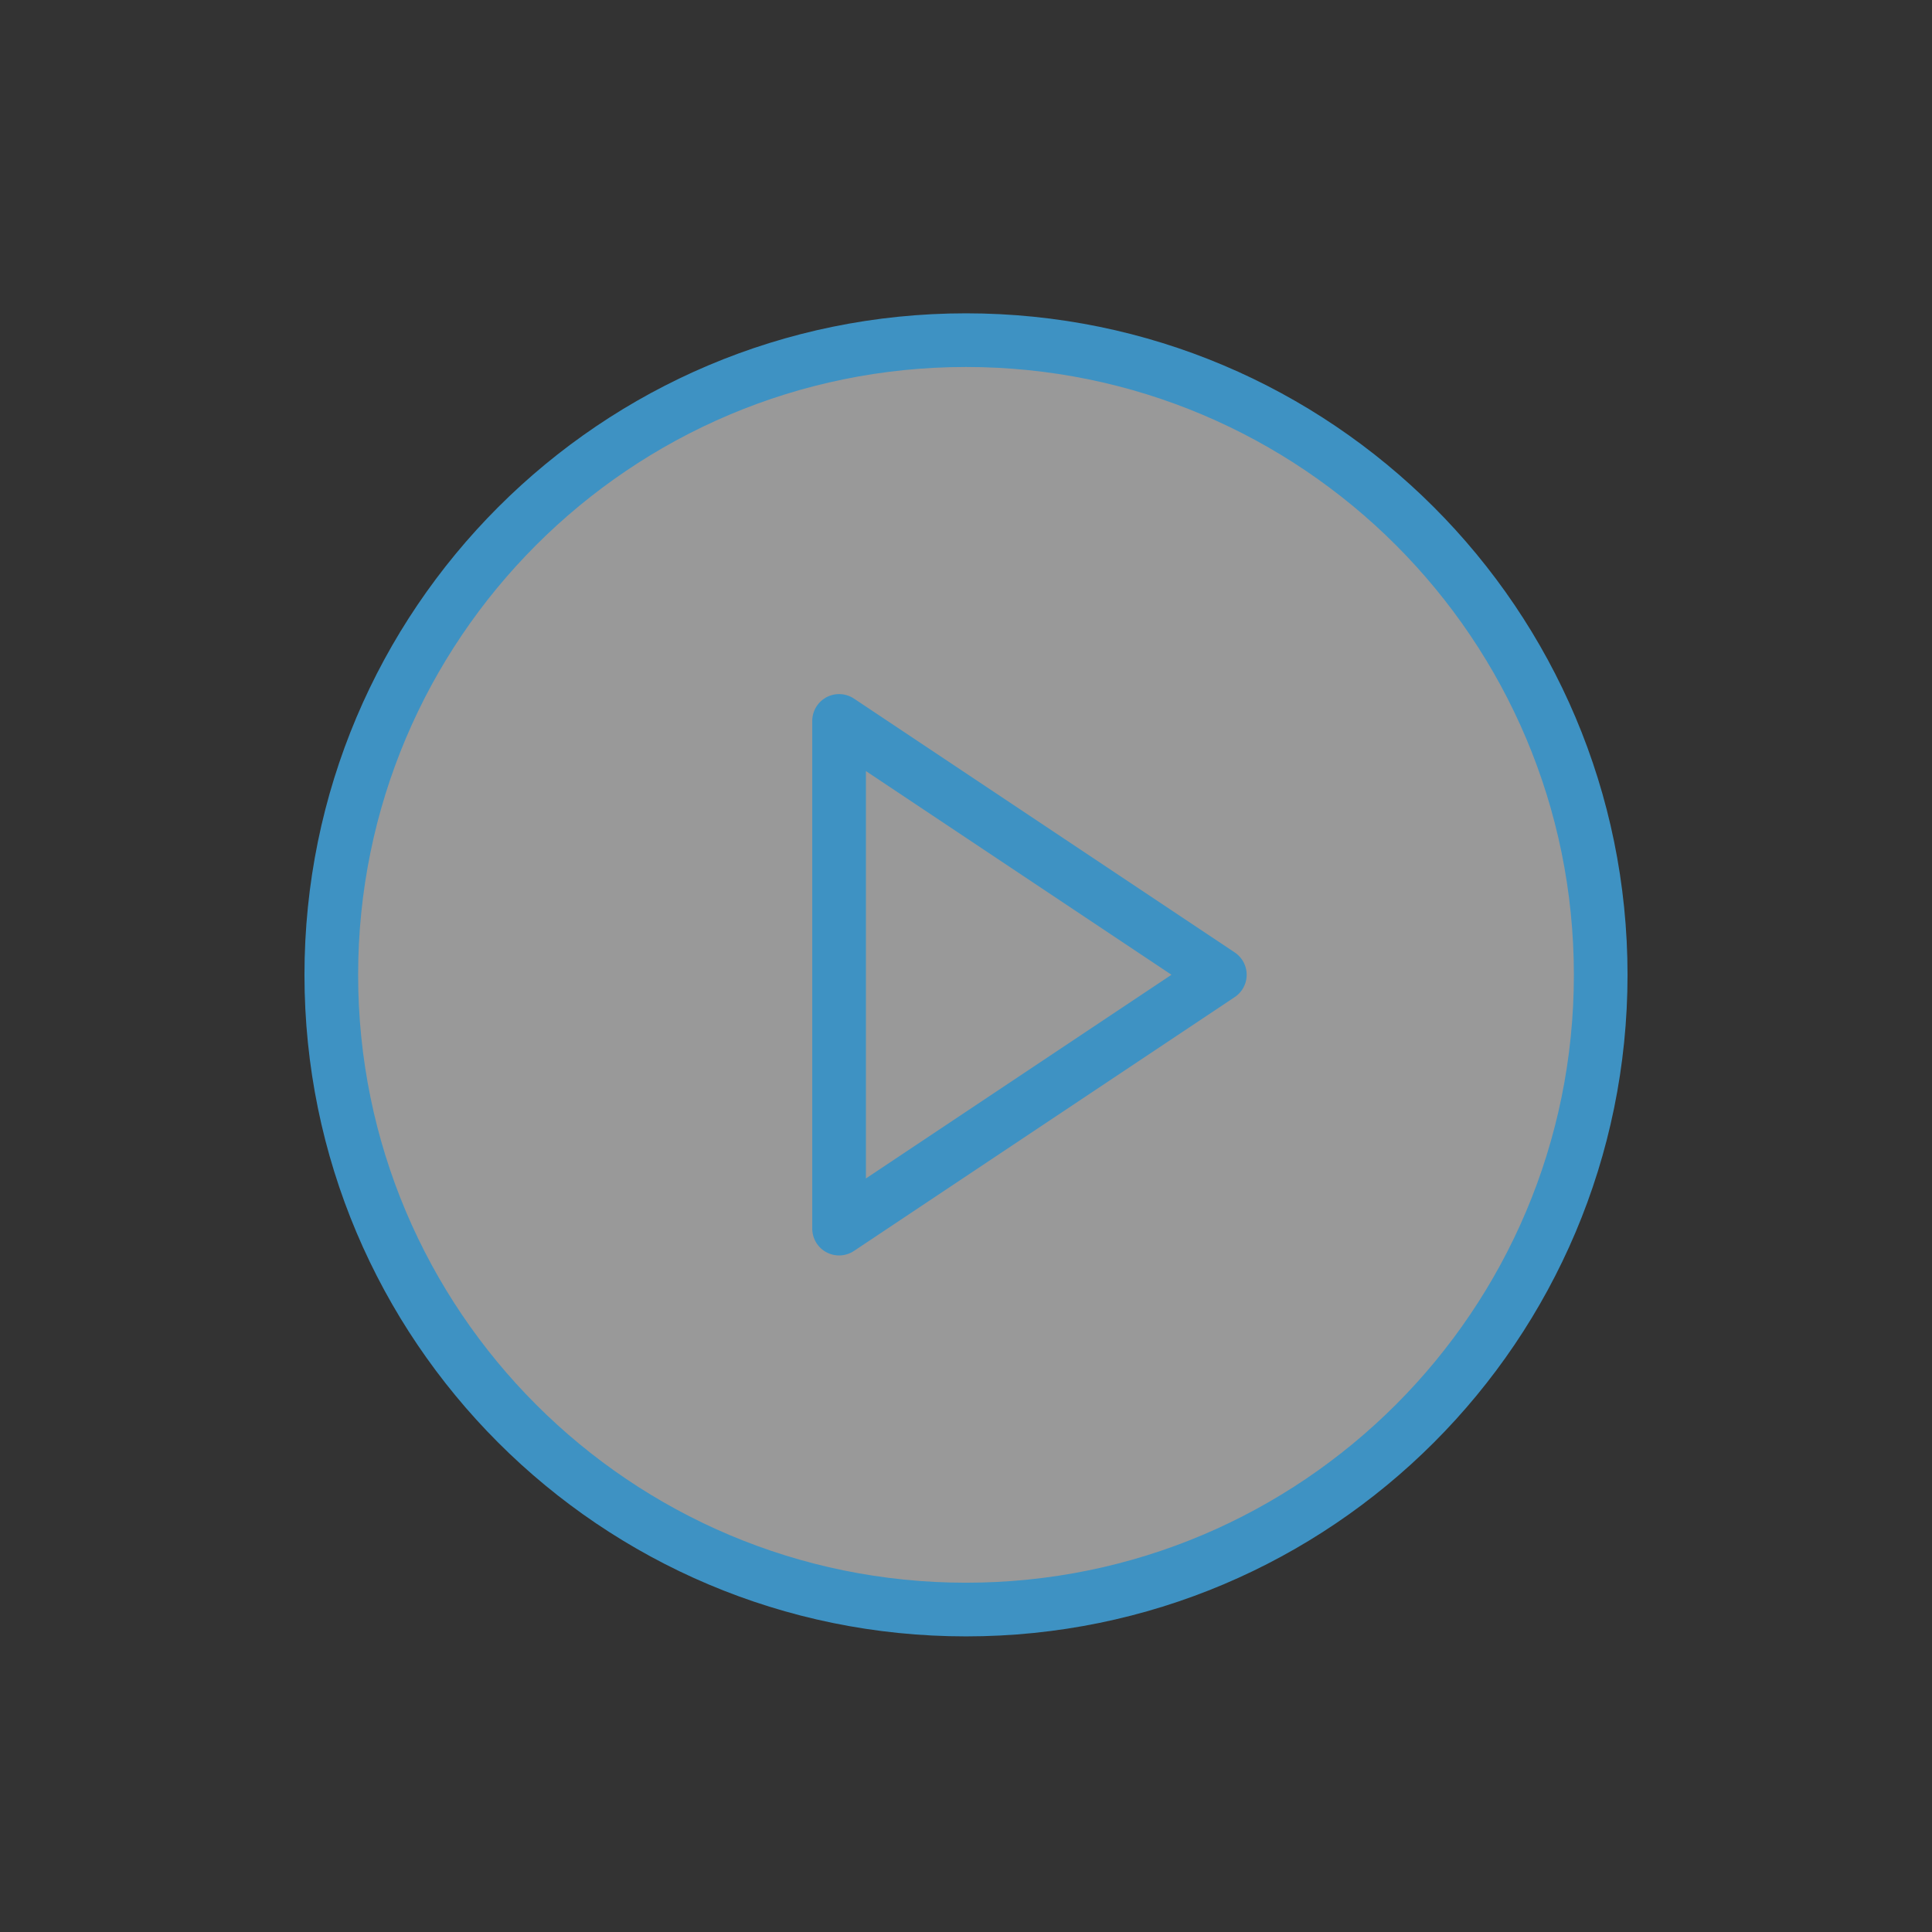
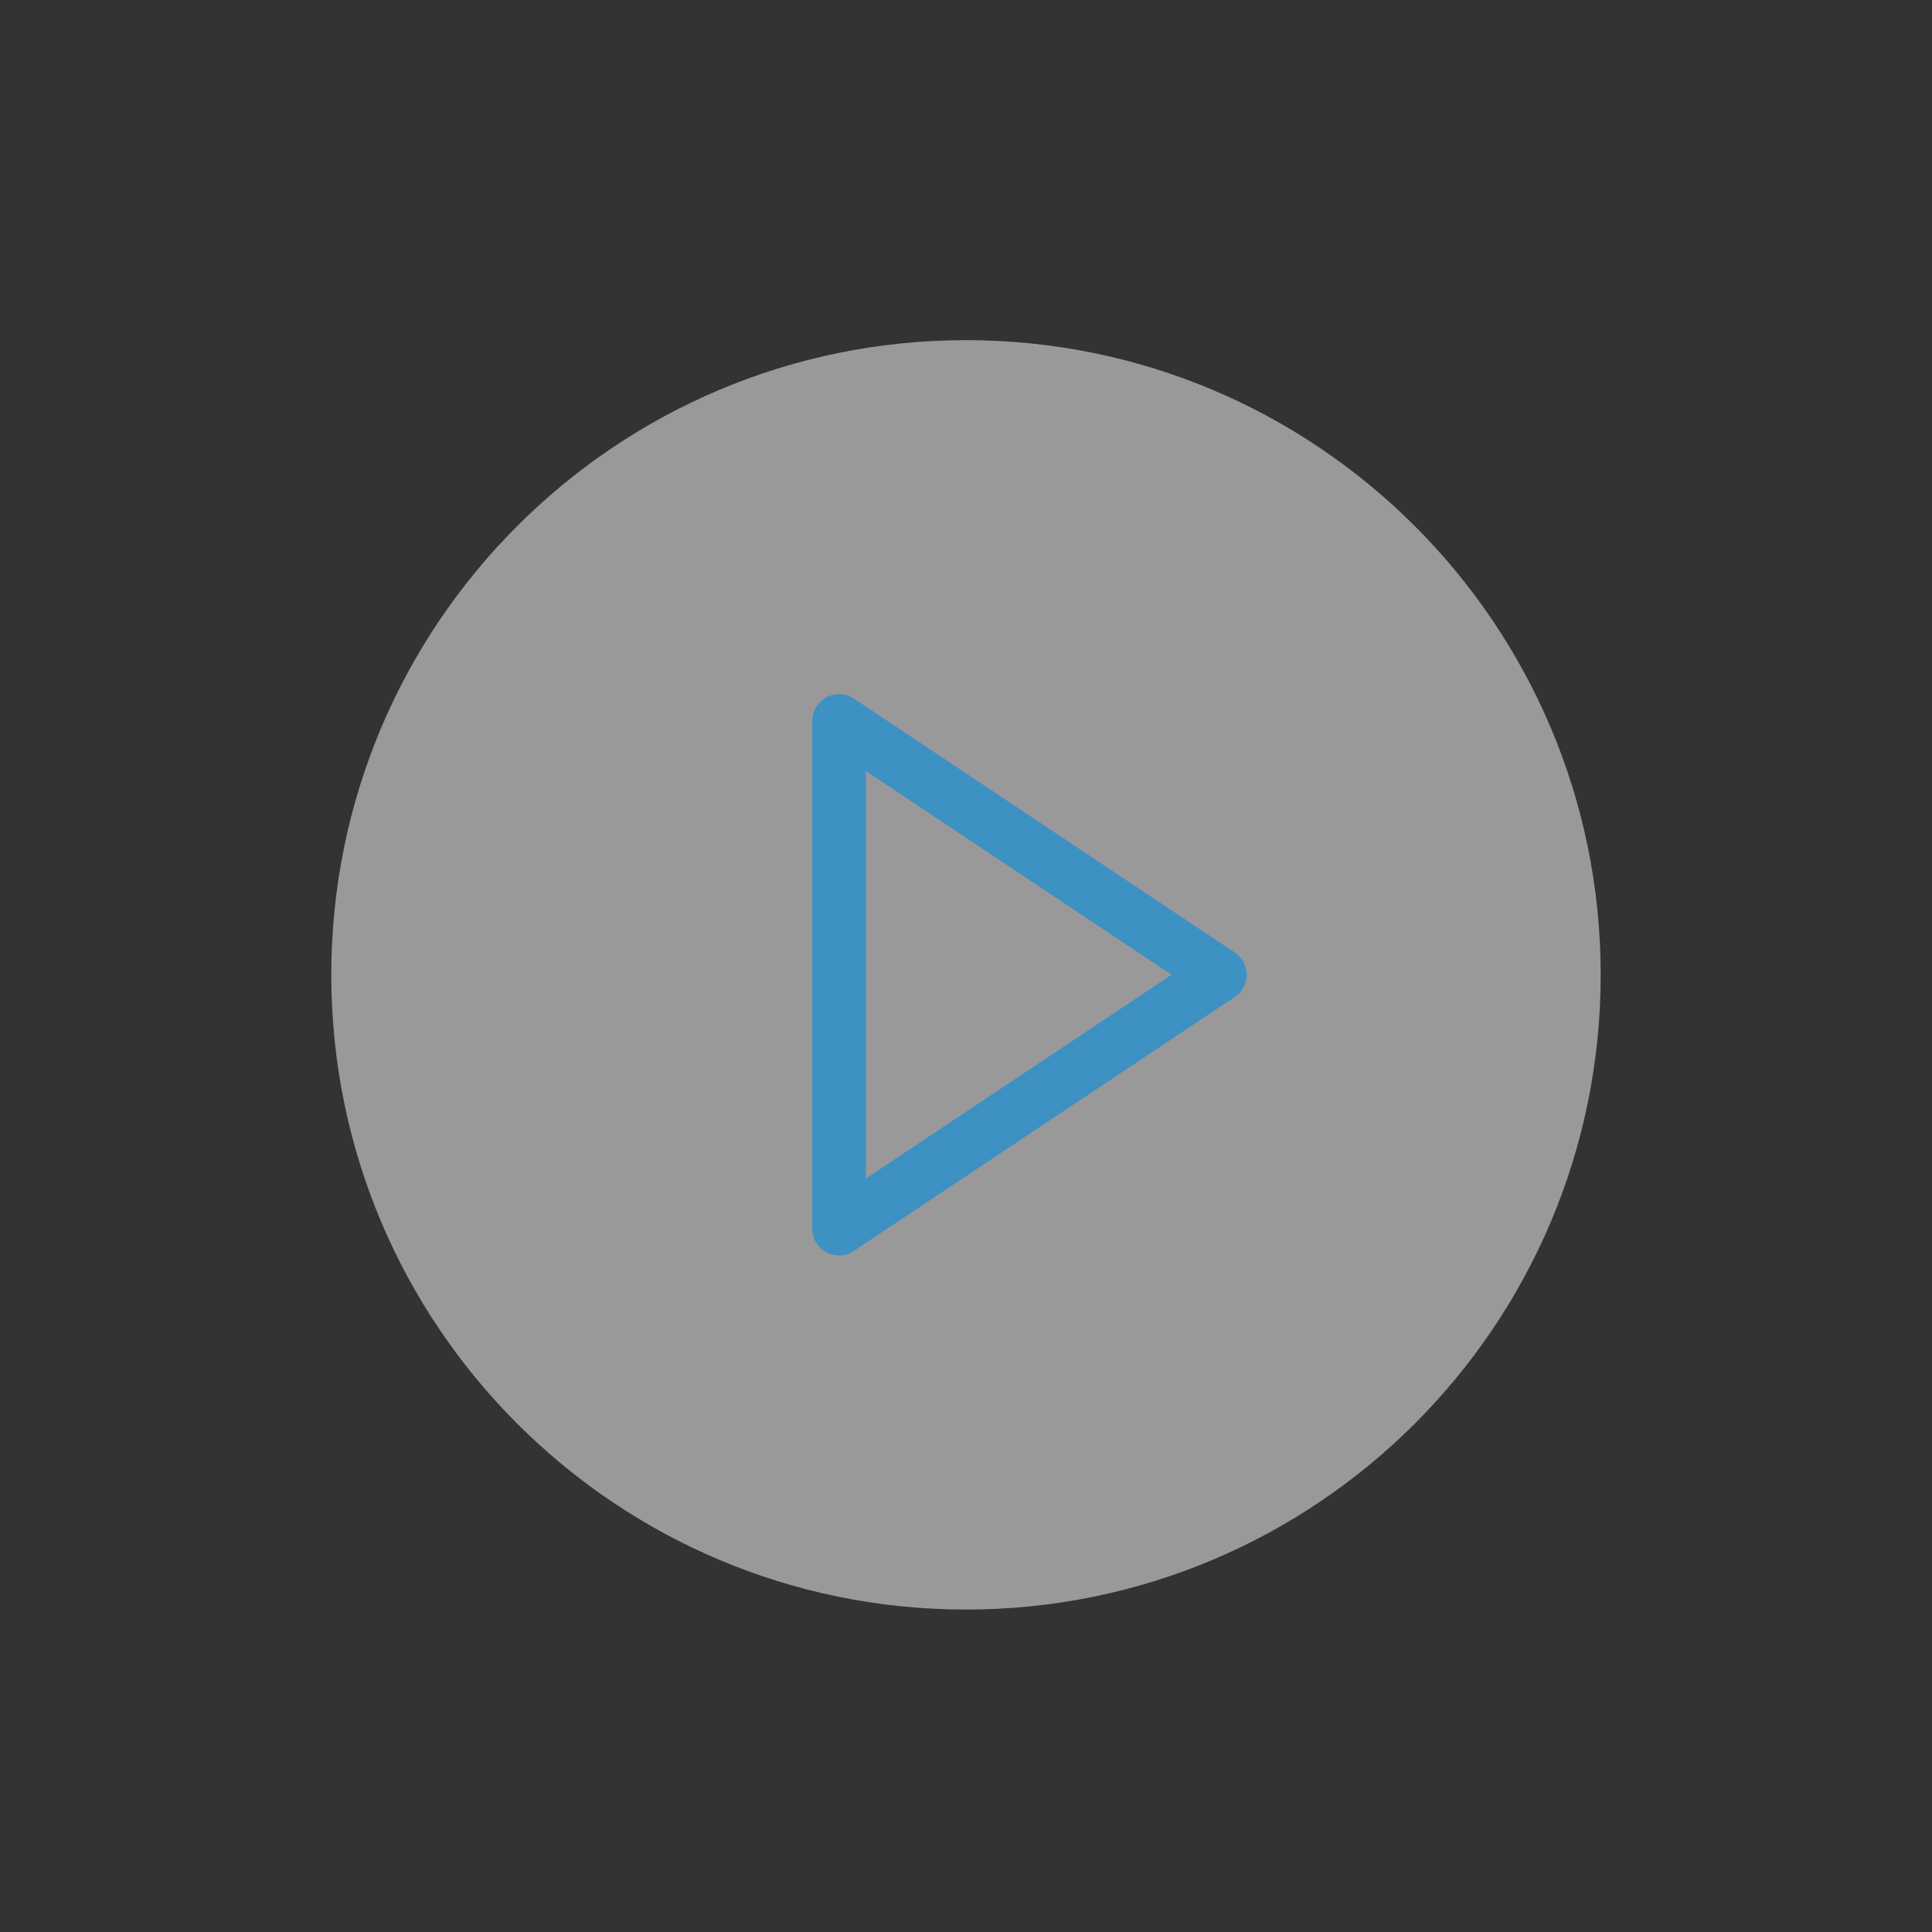
<svg xmlns="http://www.w3.org/2000/svg" version="1.1" id="Layer_1" x="0px" y="0px" viewBox="0 0 216 216" style="enable-background:new 0 0 216 216;" xml:space="preserve">
  <rect x="0" y="0" width="216" height="216" fill="#333333" stroke="none" />
  <style type="text/css">
	.st0{fill:#231F20;}
	.st1{fill:#3E92C3;}
	.st2{fill:#707070;}
	.st3{fill:#0A215C;}
	.st4{opacity:0.502;fill:#FFFFFF;enable-background:new    ;}
	.st5{fill:none;stroke:#3E92C3;stroke-width:6;stroke-linecap:round;stroke-linejoin:round;}
</style>
  <g id="Group_18" transform="translate(-892.851 -663.35)">
    <path id="Path_11" class="st4" d="M1071.81,772.34c0,39.19-31.77,70.96-70.96,70.96s-70.96-31.77-70.96-70.96   s31.77-70.96,70.96-70.96S1071.81,733.15,1071.81,772.34L1071.81,772.34z" />
    <g id="Icon_feather-play-circle" transform="translate(892.851 663.35)">
-       <path id="Path_9" class="st5" d="M178.96,108.99c0,39.19-31.77,70.96-70.96,70.96s-70.96-31.77-70.96-70.96    c0-39.19,31.77-70.96,70.96-70.96S178.96,69.8,178.96,108.99L178.96,108.99z" />
      <path id="Path_10" class="st5" d="M93.81,80.6l42.57,28.38l-42.57,28.38V80.6z" />
    </g>
  </g>
</svg>